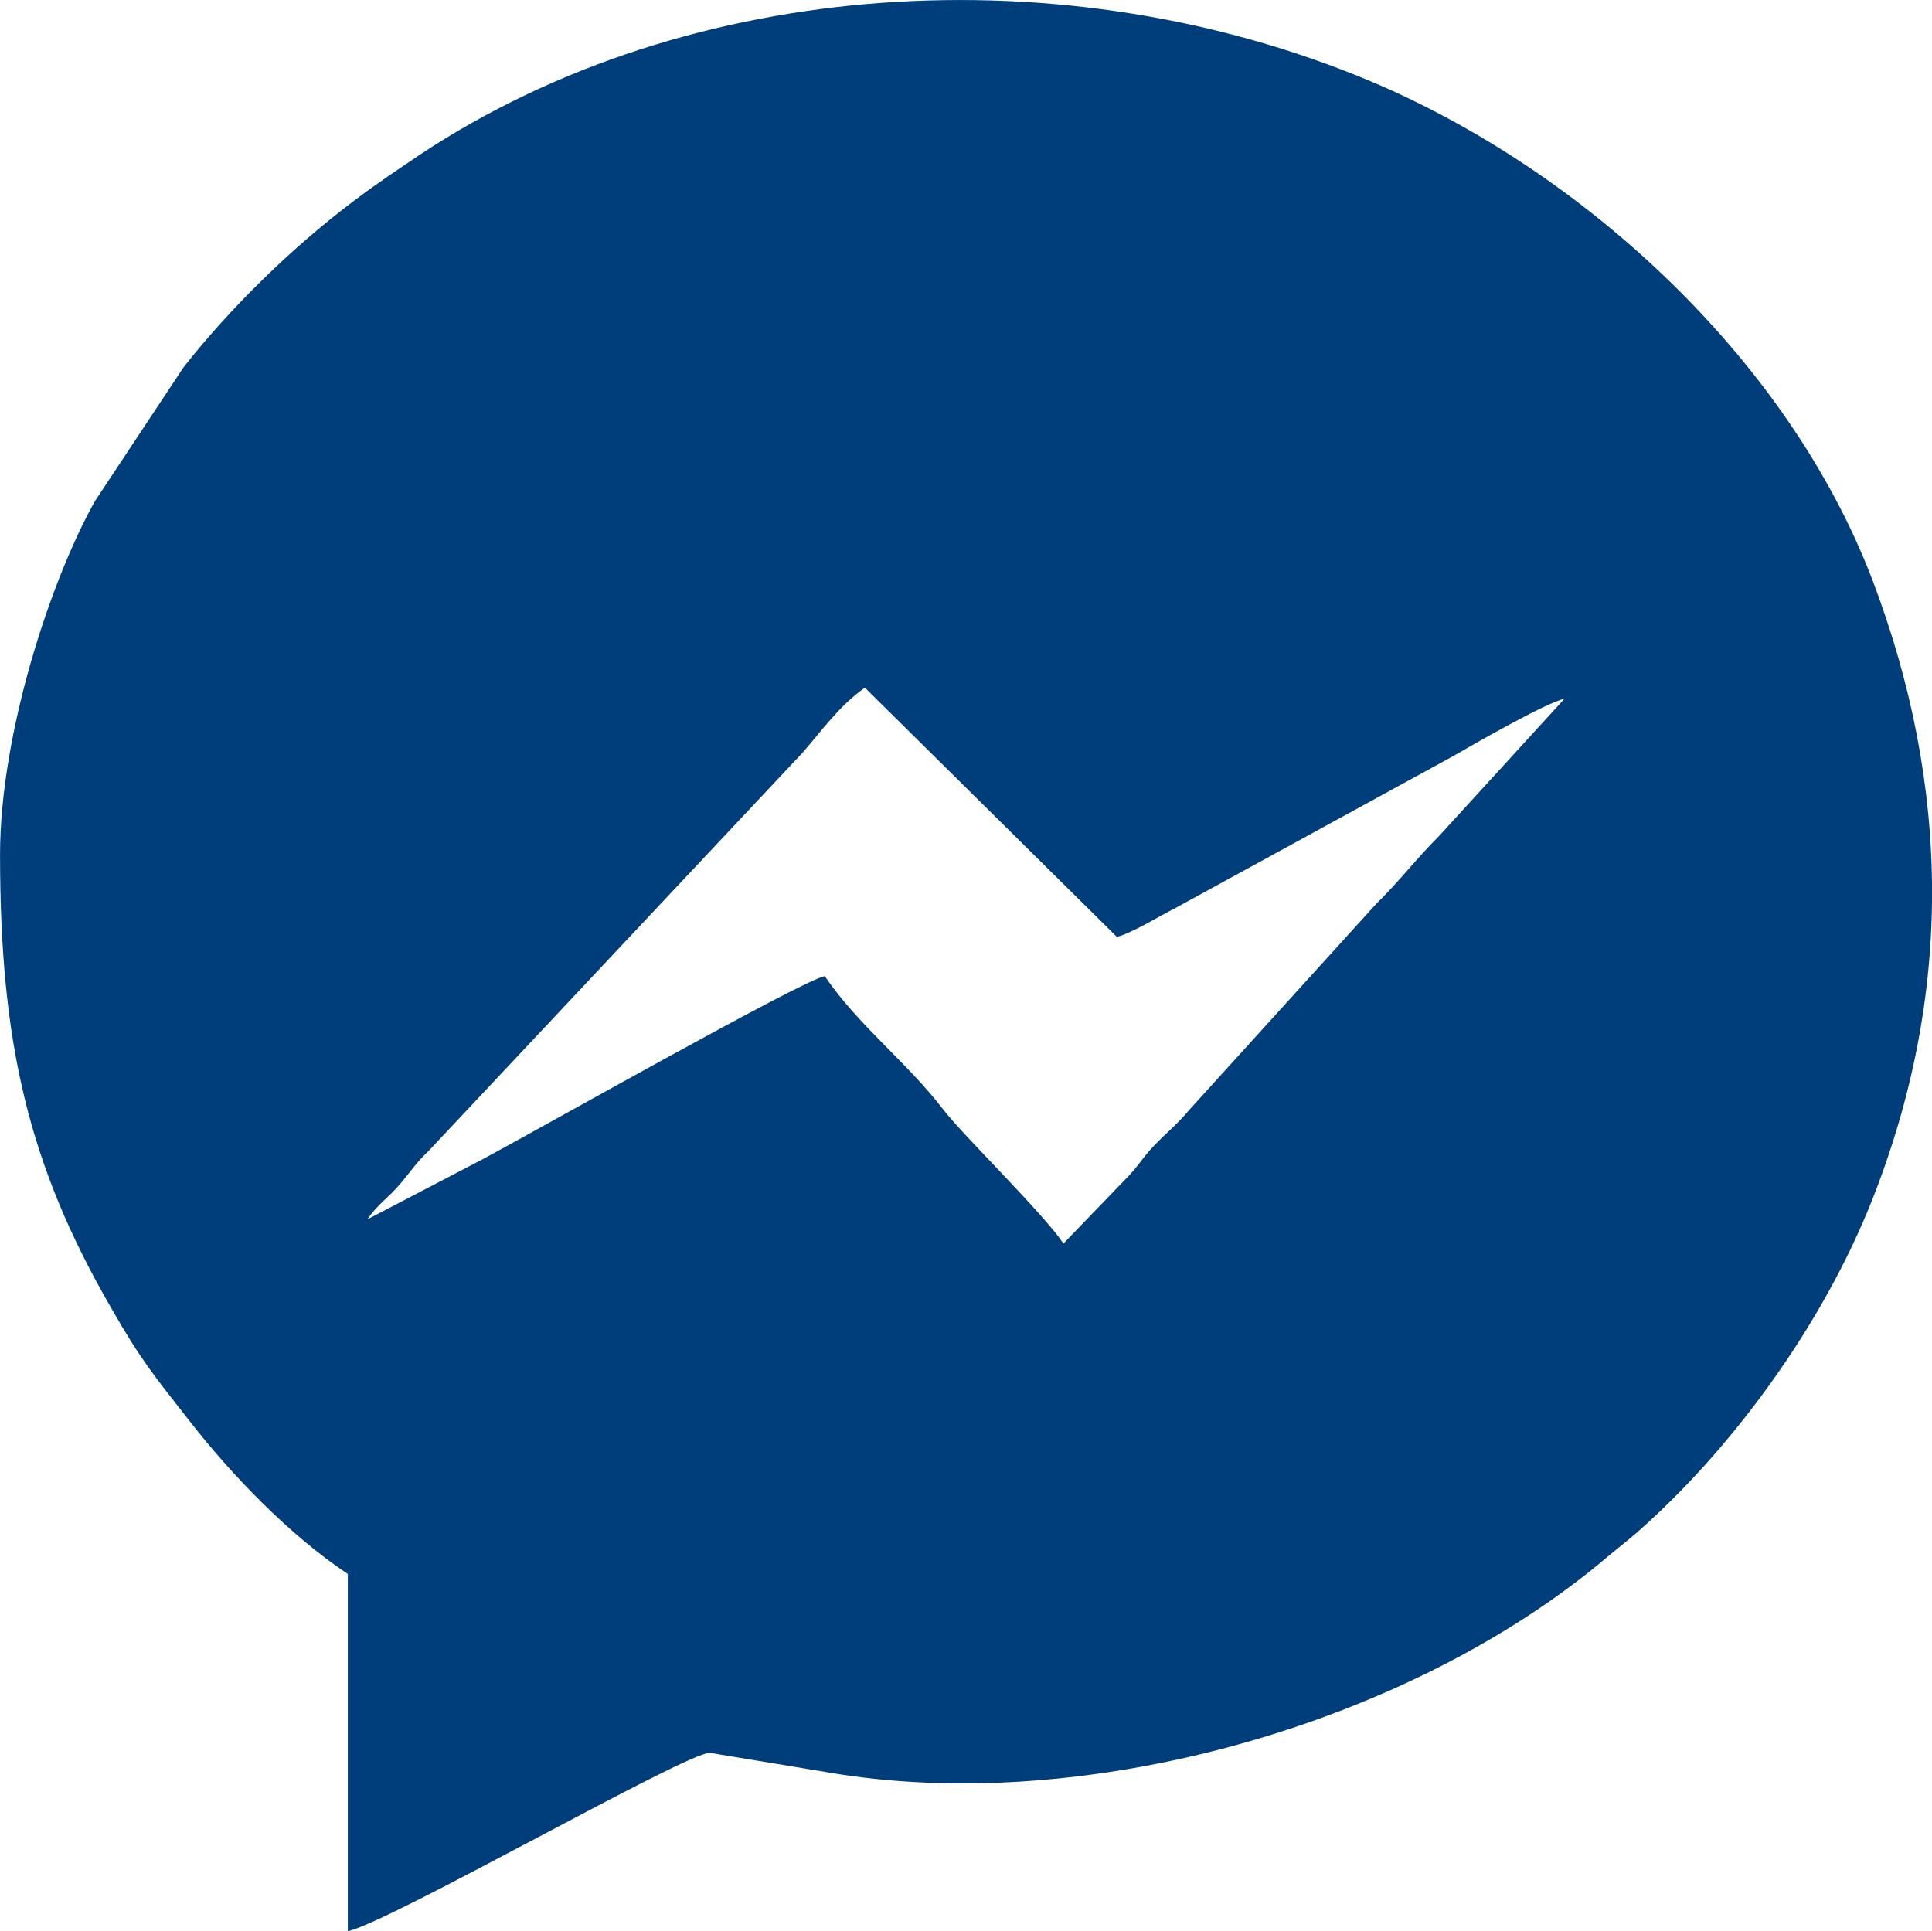
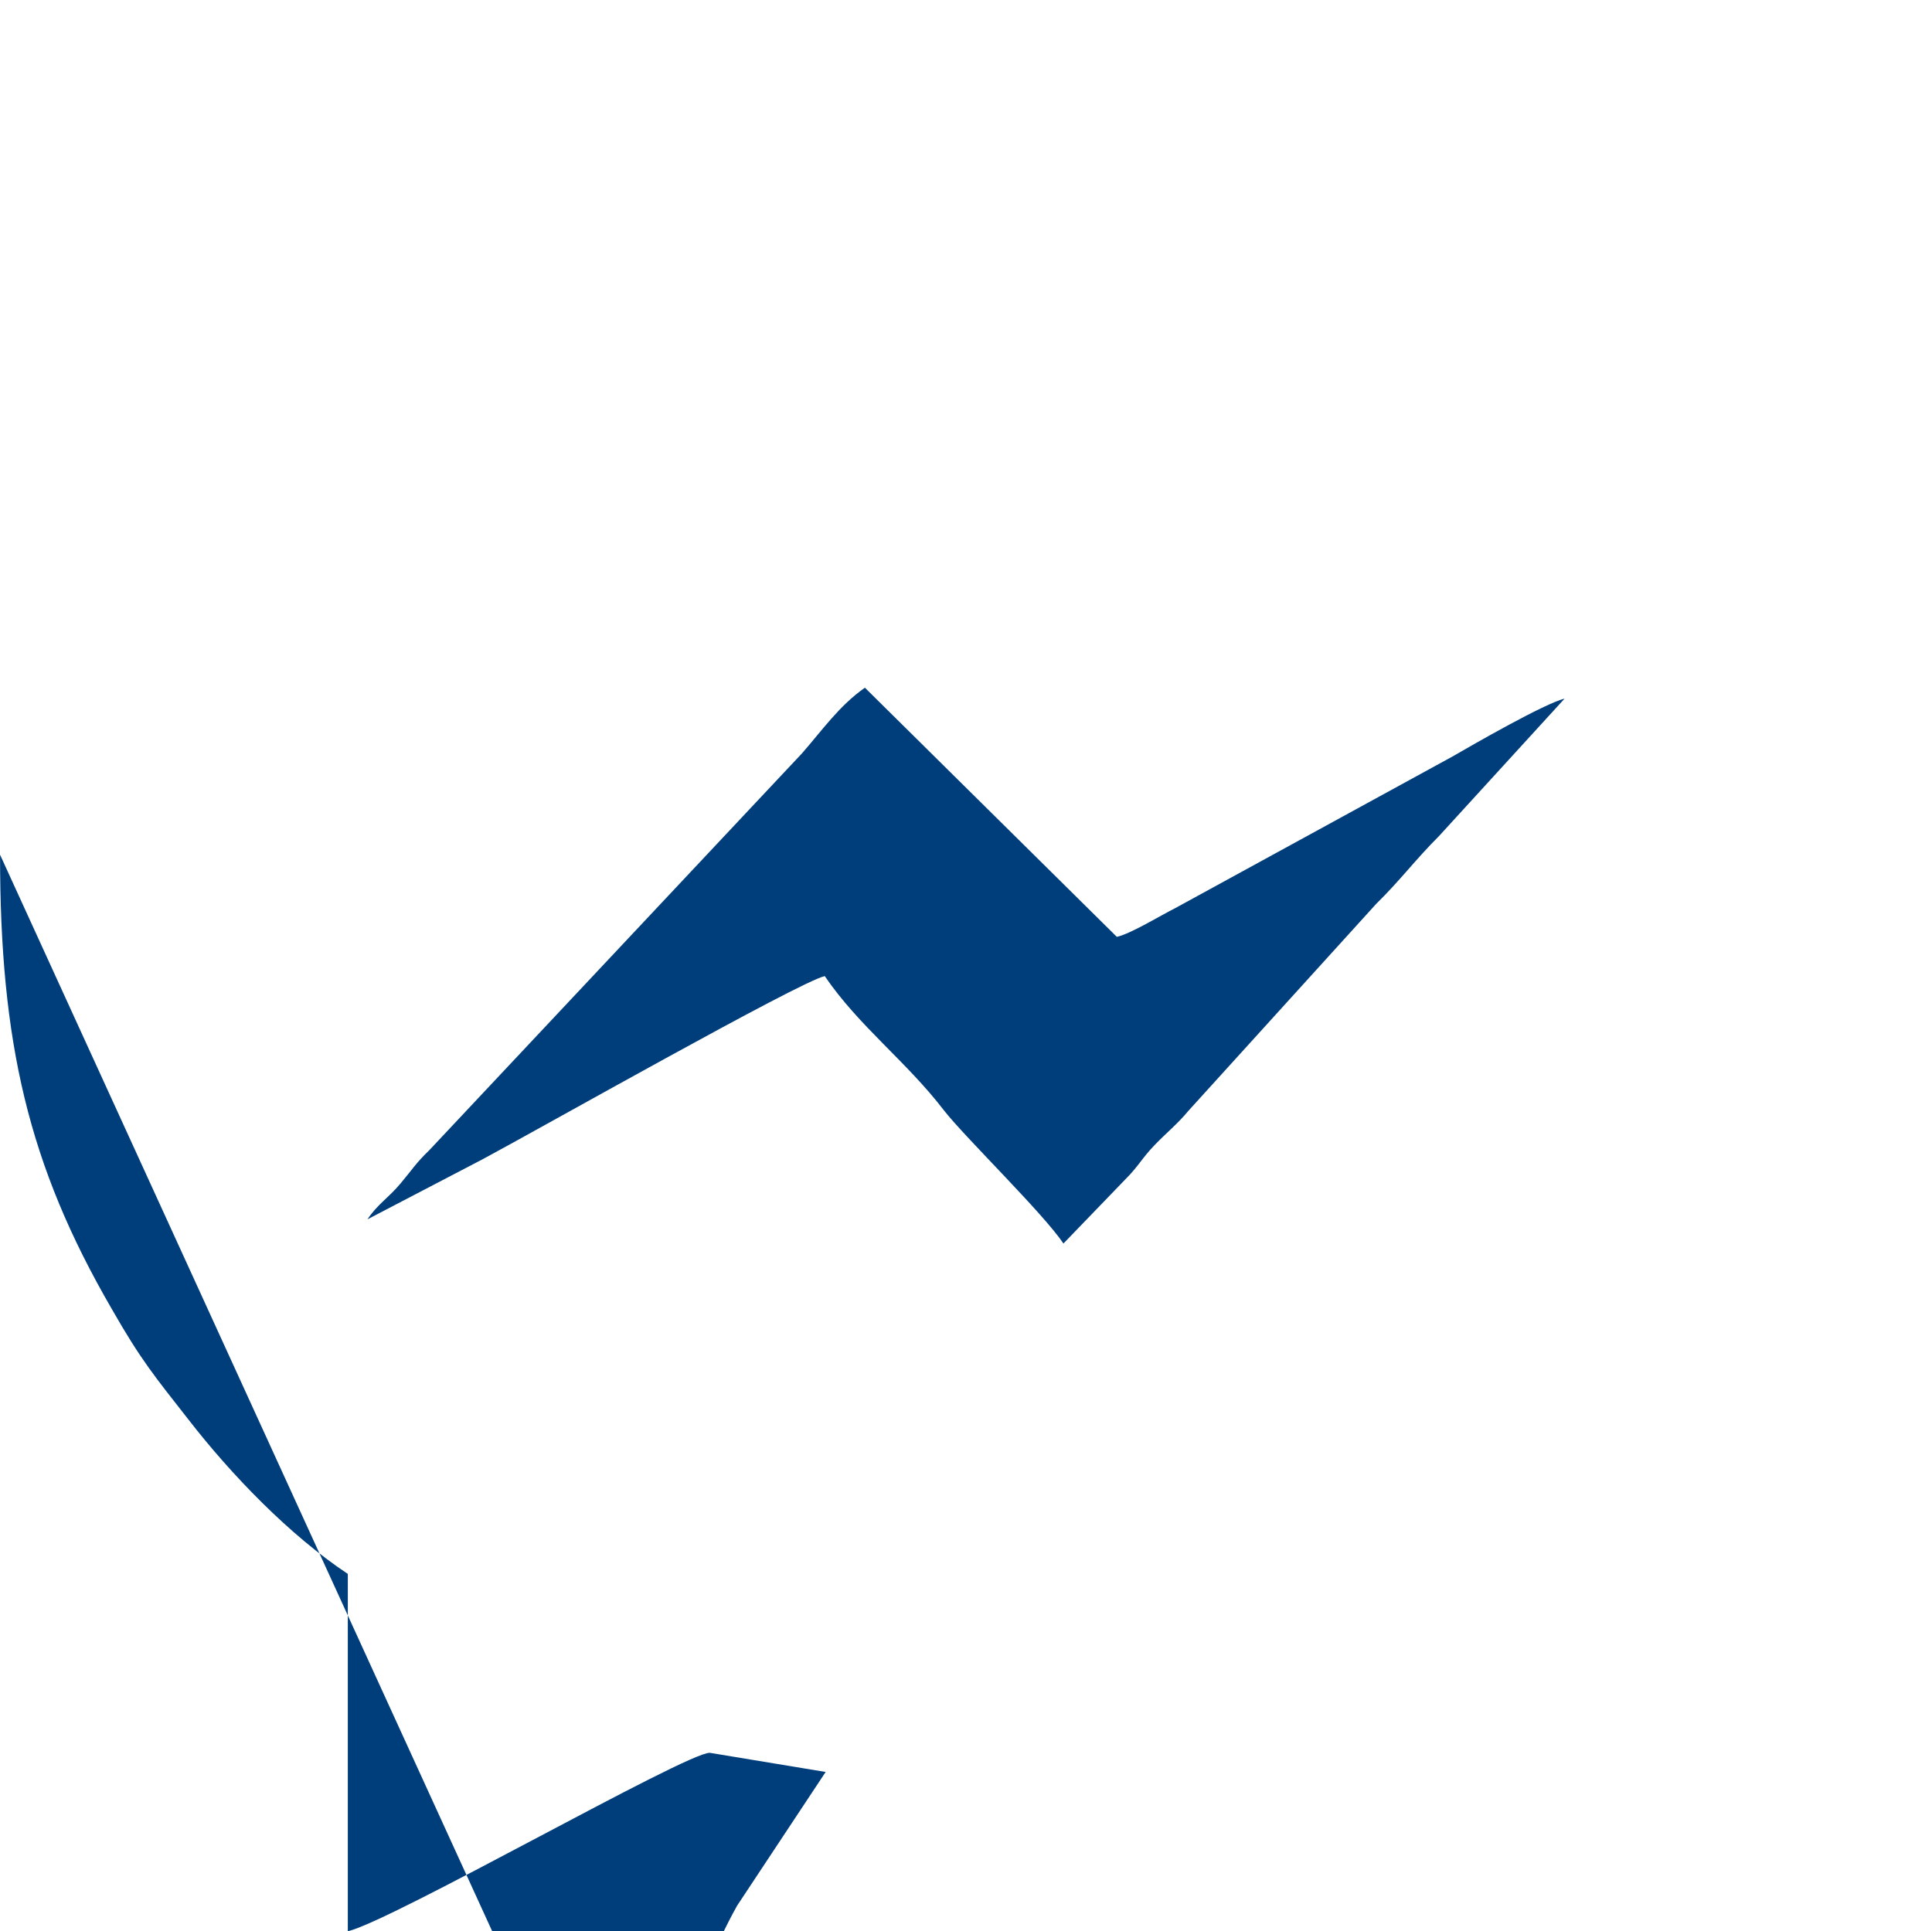
<svg xmlns="http://www.w3.org/2000/svg" xml:space="preserve" width="42.333mm" height="42.321mm" version="1.1" style="shape-rendering:geometricPrecision; text-rendering:geometricPrecision; image-rendering:optimizeQuality; fill-rule:evenodd; clip-rule:evenodd" viewBox="0 0 4233 4232">
  <defs>
    <style type="text/css">
   
    .fil0 {fill:#003E7B}
   
  </style>
  </defs>
  <g id="Camada_x0020_1">
-     <path class="fil0" d="M1058 2540l-253 132c22,-33 46,-47 72,-78 27,-32 33,-44 64,-74l816 -869c43,-49 82,-105 138,-144l552 546c31,-7 96,-47 128,-63l607 -332c45,-26 203,-117 246,-127l-275 301c-52,52 -85,97 -138,149l-411 453c-24,29 -48,48 -74,75 -28,29 -35,46 -64,75l-136 141c-45,-67 -217,-234 -262,-292 -83,-108 -186,-184 -261,-294 -55,12 -622,333 -749,401zm-1058 -667c0,411 62,680 244,994 65,114 94,148 169,244 94,121 221,253 349,338l0 783c96,-22 740,-391 793,-391l254 42c565,99 1278,-104 1710,-469 25,-21 46,-37 69,-57 211,-186 406,-456 513,-725 179,-451 173,-909 2,-1360 -183,-481 -630,-897 -1105,-1096 -664,-277 -1485,-230 -2078,163 -50,34 -93,62 -143,100 -135,101 -273,236 -375,366l-194 293c-97,173 -208,510 -208,775z" />
+     <path class="fil0" d="M1058 2540l-253 132c22,-33 46,-47 72,-78 27,-32 33,-44 64,-74l816 -869c43,-49 82,-105 138,-144l552 546c31,-7 96,-47 128,-63l607 -332c45,-26 203,-117 246,-127l-275 301c-52,52 -85,97 -138,149l-411 453c-24,29 -48,48 -74,75 -28,29 -35,46 -64,75l-136 141c-45,-67 -217,-234 -262,-292 -83,-108 -186,-184 -261,-294 -55,12 -622,333 -749,401zm-1058 -667c0,411 62,680 244,994 65,114 94,148 169,244 94,121 221,253 349,338l0 783c96,-22 740,-391 793,-391l254 42l-194 293c-97,173 -208,510 -208,775z" />
  </g>
</svg>